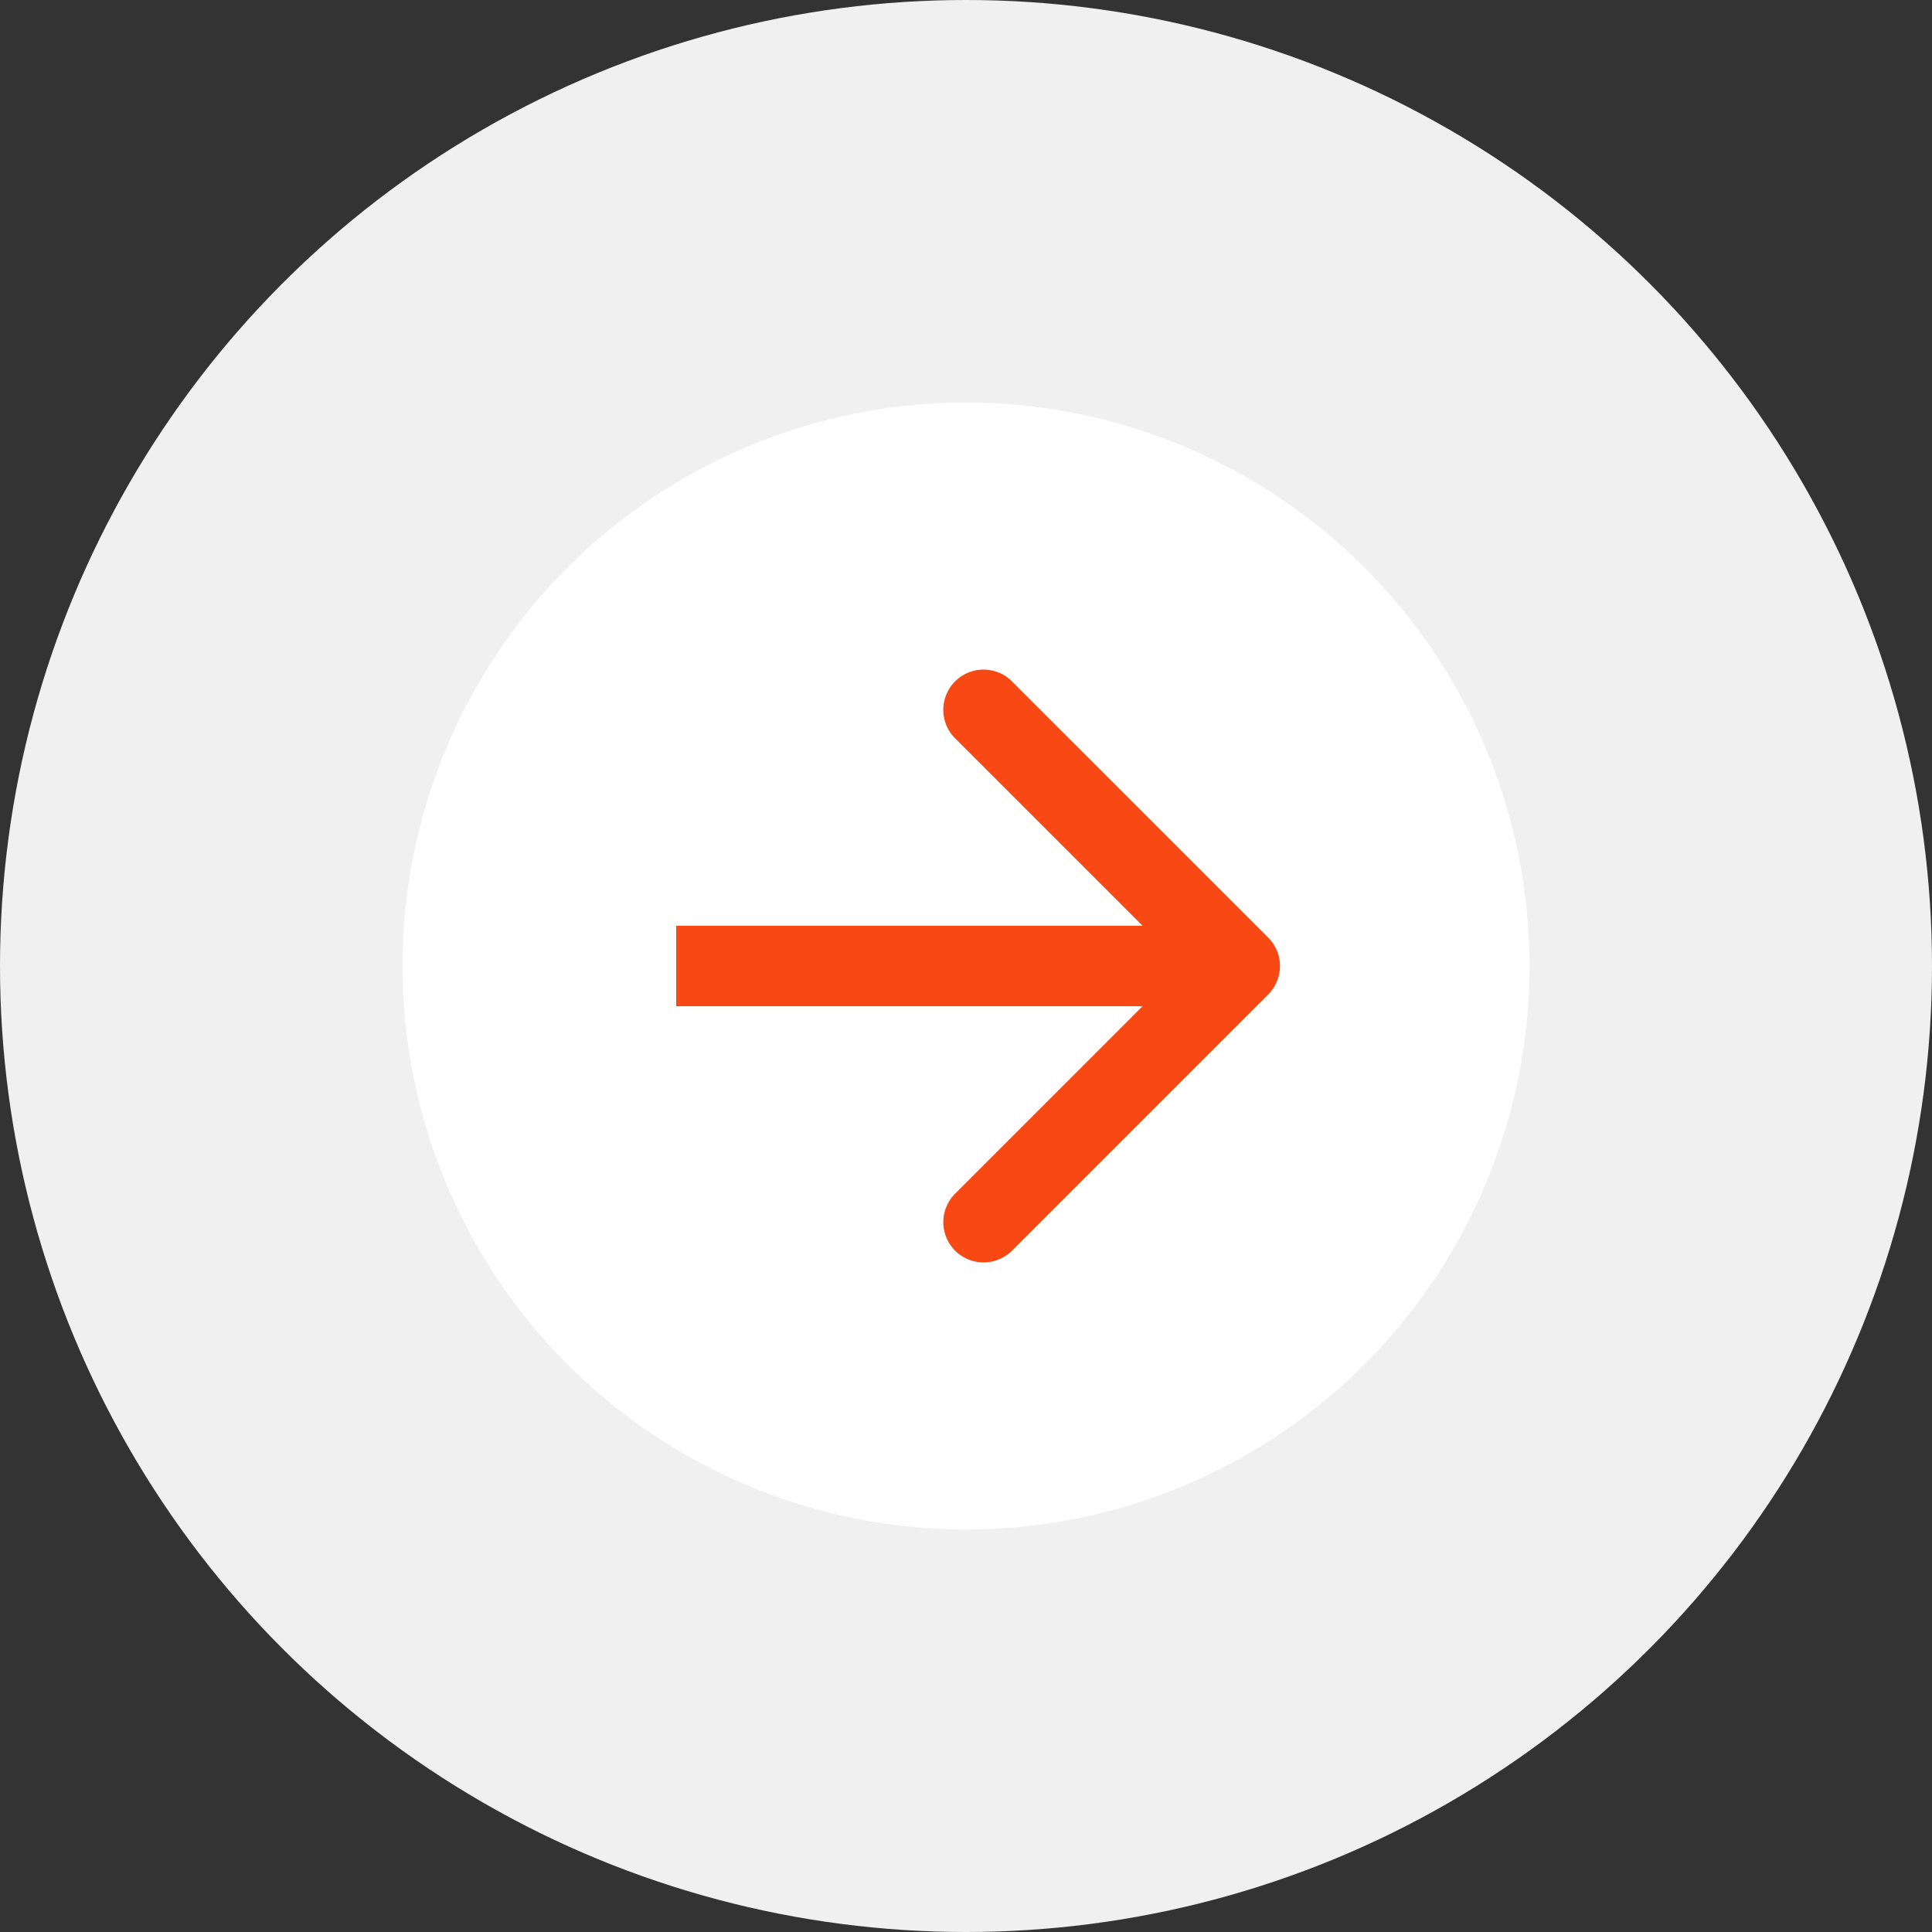
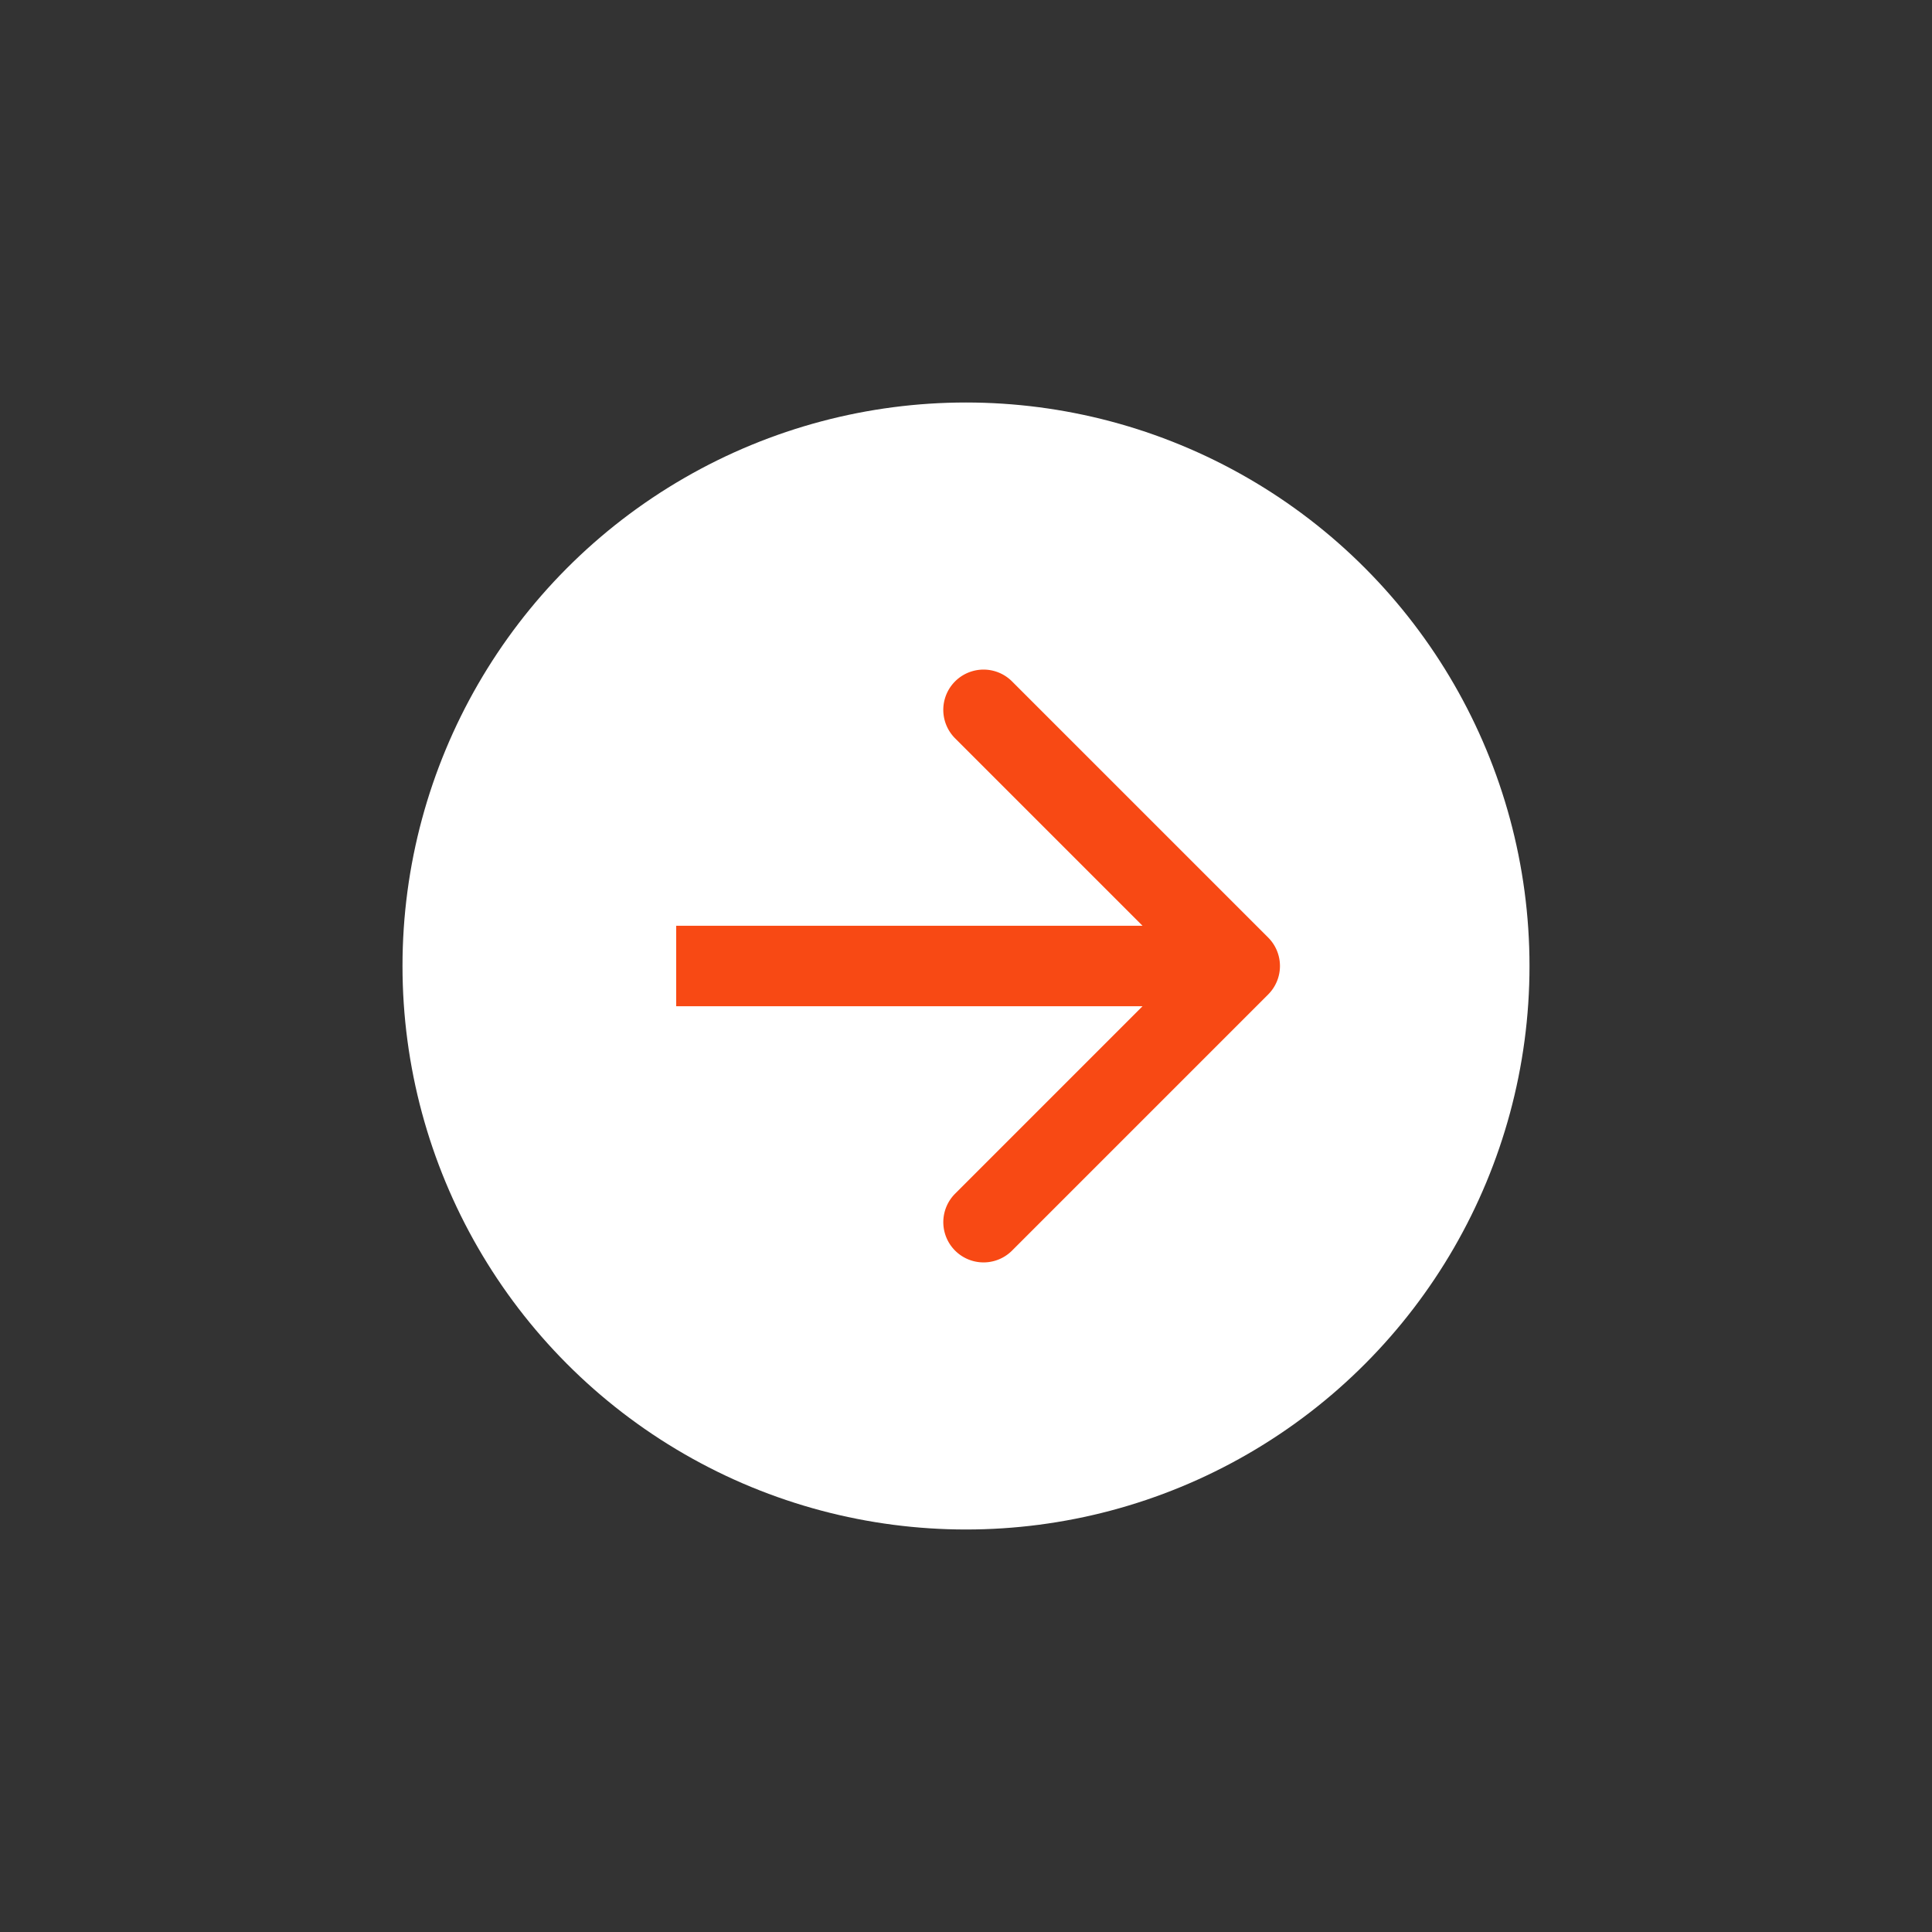
<svg xmlns="http://www.w3.org/2000/svg" viewBox="0 0 120 120" fill="none">
  <rect x="0" y="0" width="120" height="120" fill="#333333" stroke="none" />
  <style>@keyframes breathing{0%{r:28%}25%,75%{r:35%}50%{r:30%}}@keyframes finalfill{0%,50%{transform:scaleX(.95)}25%,75%{transform:scaleX(1.05)}}</style>
  <g class="redirect-loading-wundw">
-     <circle cx="60" cy="60" r="60" fill="#F0F0F0" />
    <circle id="inner" cx="60" cy="60" r="35" fill="#fff" style="animation:3s infinite breathing" />
    <path id="right" d="M78.768 61.768a2.5 2.5 0 0 0 0-3.536l-15.91-15.91a2.5 2.5 0 0 0-3.536 3.536L73.464 60 59.323 74.142a2.5 2.5 0 0 0 3.536 3.536l15.91-15.91zM42 62.5h35v-5H42v5z" fill="#F84914" style="animation:3s ease-in-out infinite finalfill" />
  </g>
</svg>